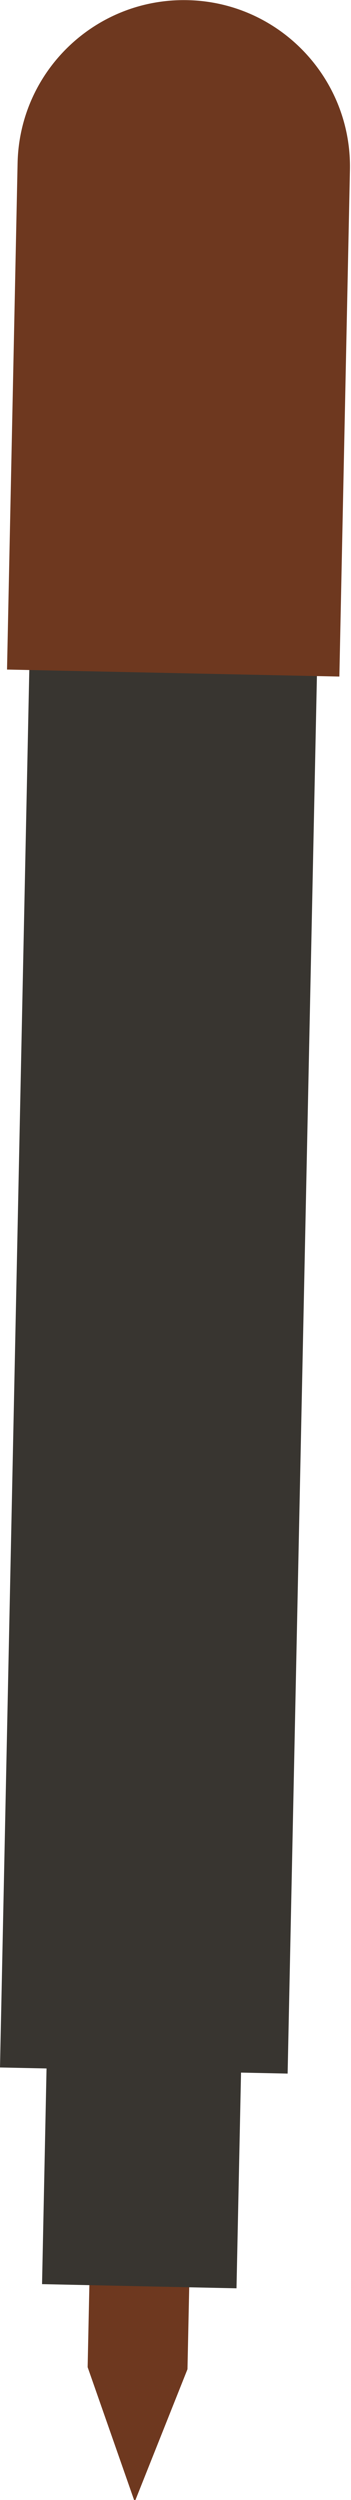
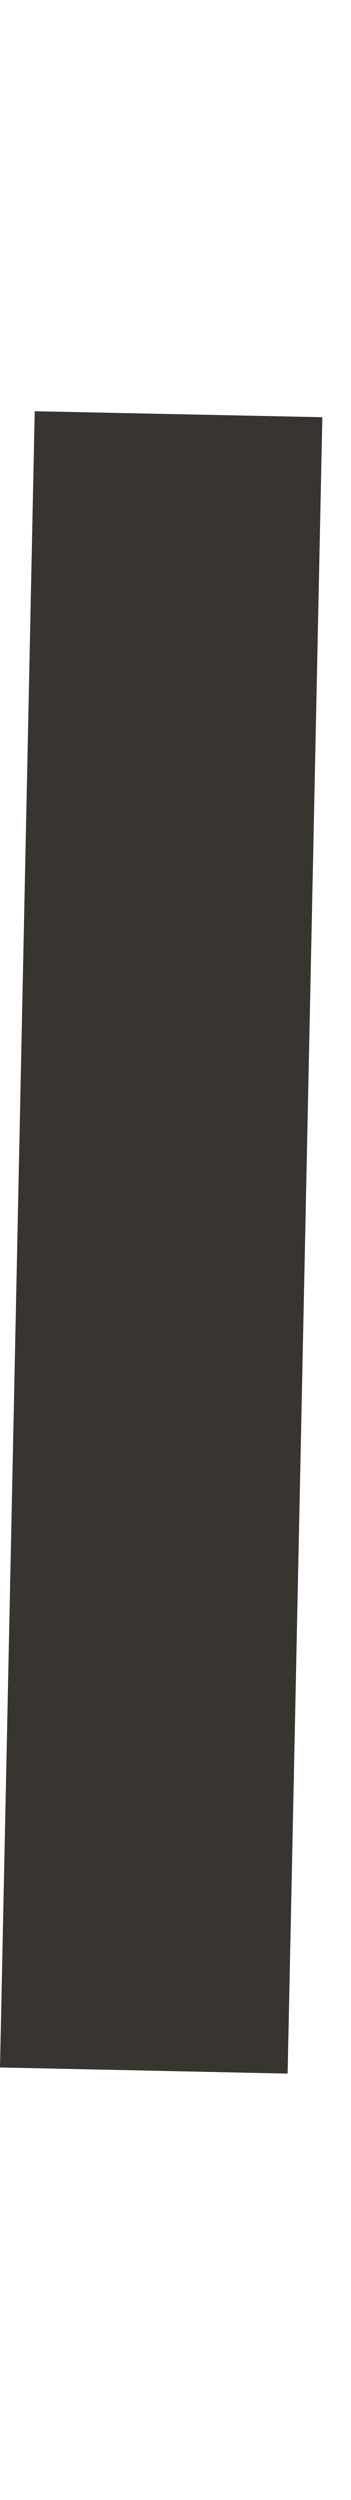
<svg xmlns="http://www.w3.org/2000/svg" fill="#000000" height="65.4" preserveAspectRatio="xMidYMid meet" version="1" viewBox="0.0 0.0 9.2 65.4" width="9.2" zoomAndPan="magnify">
  <defs>
    <clipPath id="a">
      <path d="M 2 55 L 6 55 L 6 65.449 L 2 65.449 Z M 2 55" />
    </clipPath>
    <clipPath id="b">
-       <path d="M 0 0 L 9.172 0 L 9.172 18 L 0 18 Z M 0 0" />
-     </clipPath>
+       </clipPath>
  </defs>
  <g>
    <g clip-path="url(#a)" id="change1_1">
-       <path d="M 4.914 61.98 L 3.531 65.449 L 2.297 61.926 L 2.426 55.832 L 5.043 55.887 L 4.914 61.98" fill="#6e381f" />
-     </g>
+       </g>
    <g id="change2_1">
      <path d="M 7.539 54.246 L 0 54.086 L 0.91 10.758 L 8.449 10.914 L 7.539 54.246" fill="#383530" />
    </g>
    <g id="change2_2">
-       <path d="M 6.332 53.543 L 1.234 53.434 L 1.102 59.754 L 6.199 59.863 L 6.332 53.543" fill="#383530" />
-     </g>
+       </g>
    <g clip-path="url(#b)" id="change3_1">
      <path d="M 8.895 17.699 L 0.184 17.516 L 0.461 4.266 C 0.512 1.859 2.504 -0.047 4.91 0.004 C 7.312 0.051 9.223 2.043 9.172 4.449 L 8.895 17.699" fill="#6e381f" />
    </g>
  </g>
</svg>